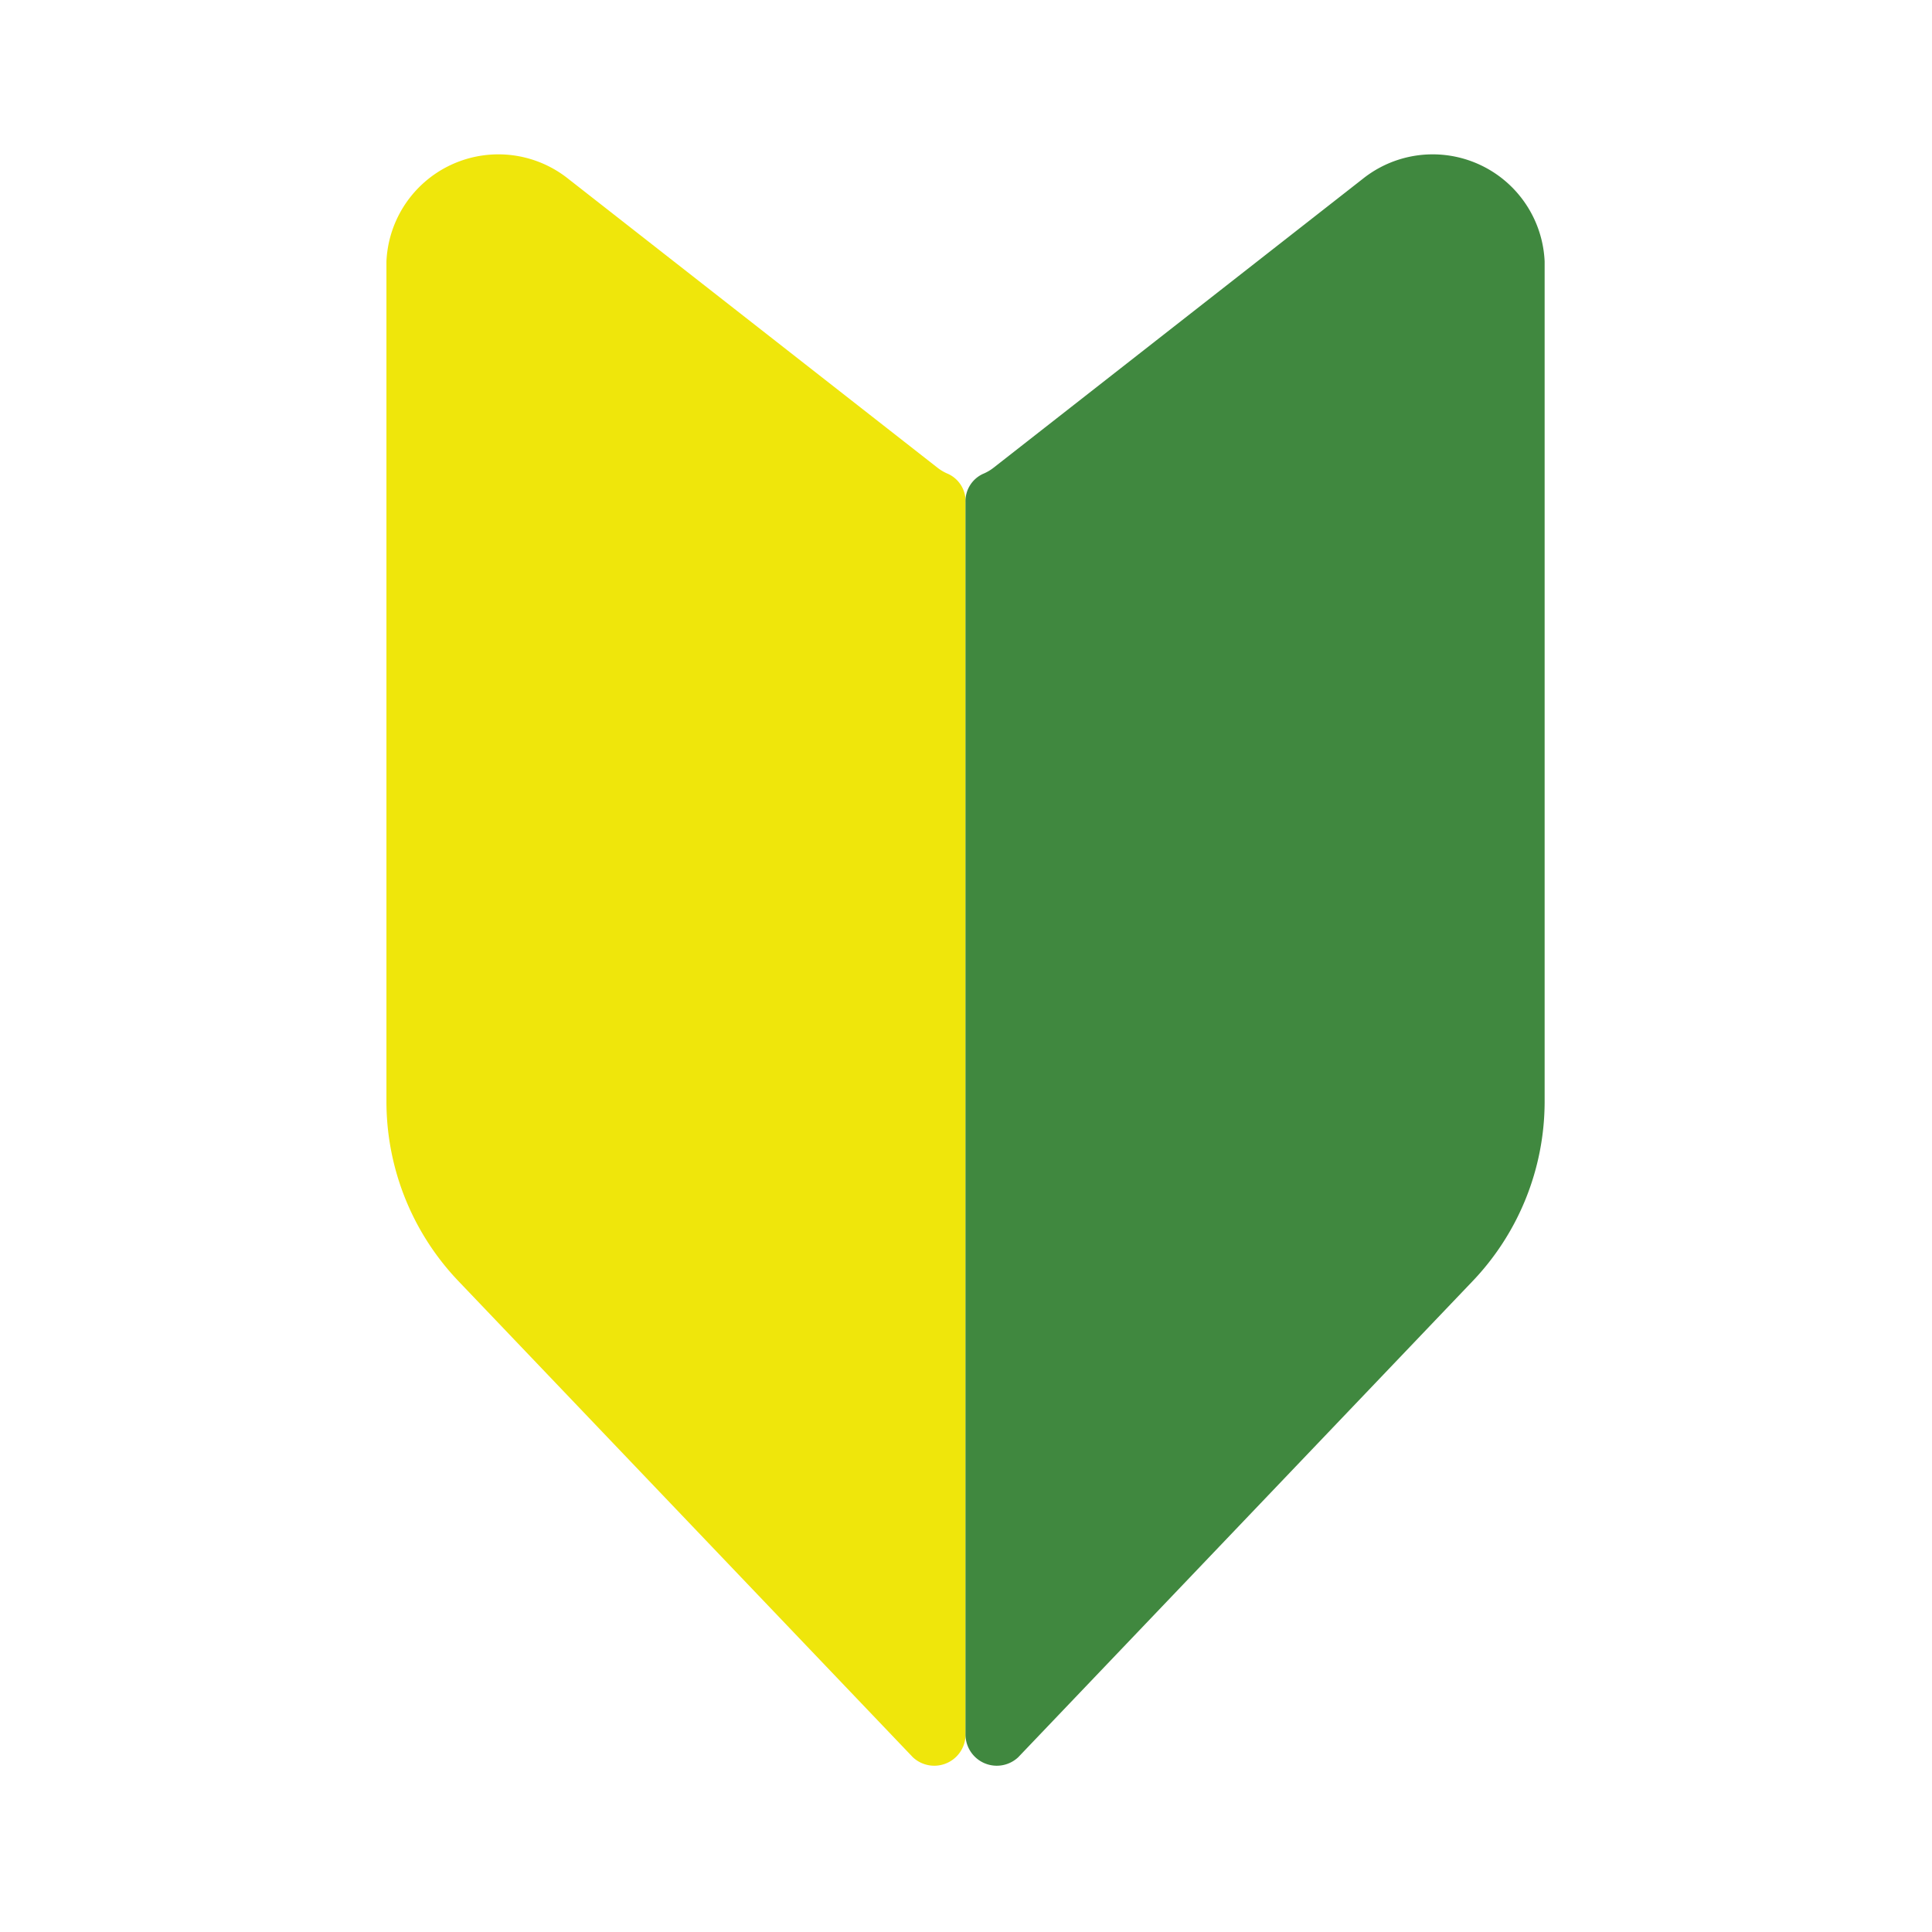
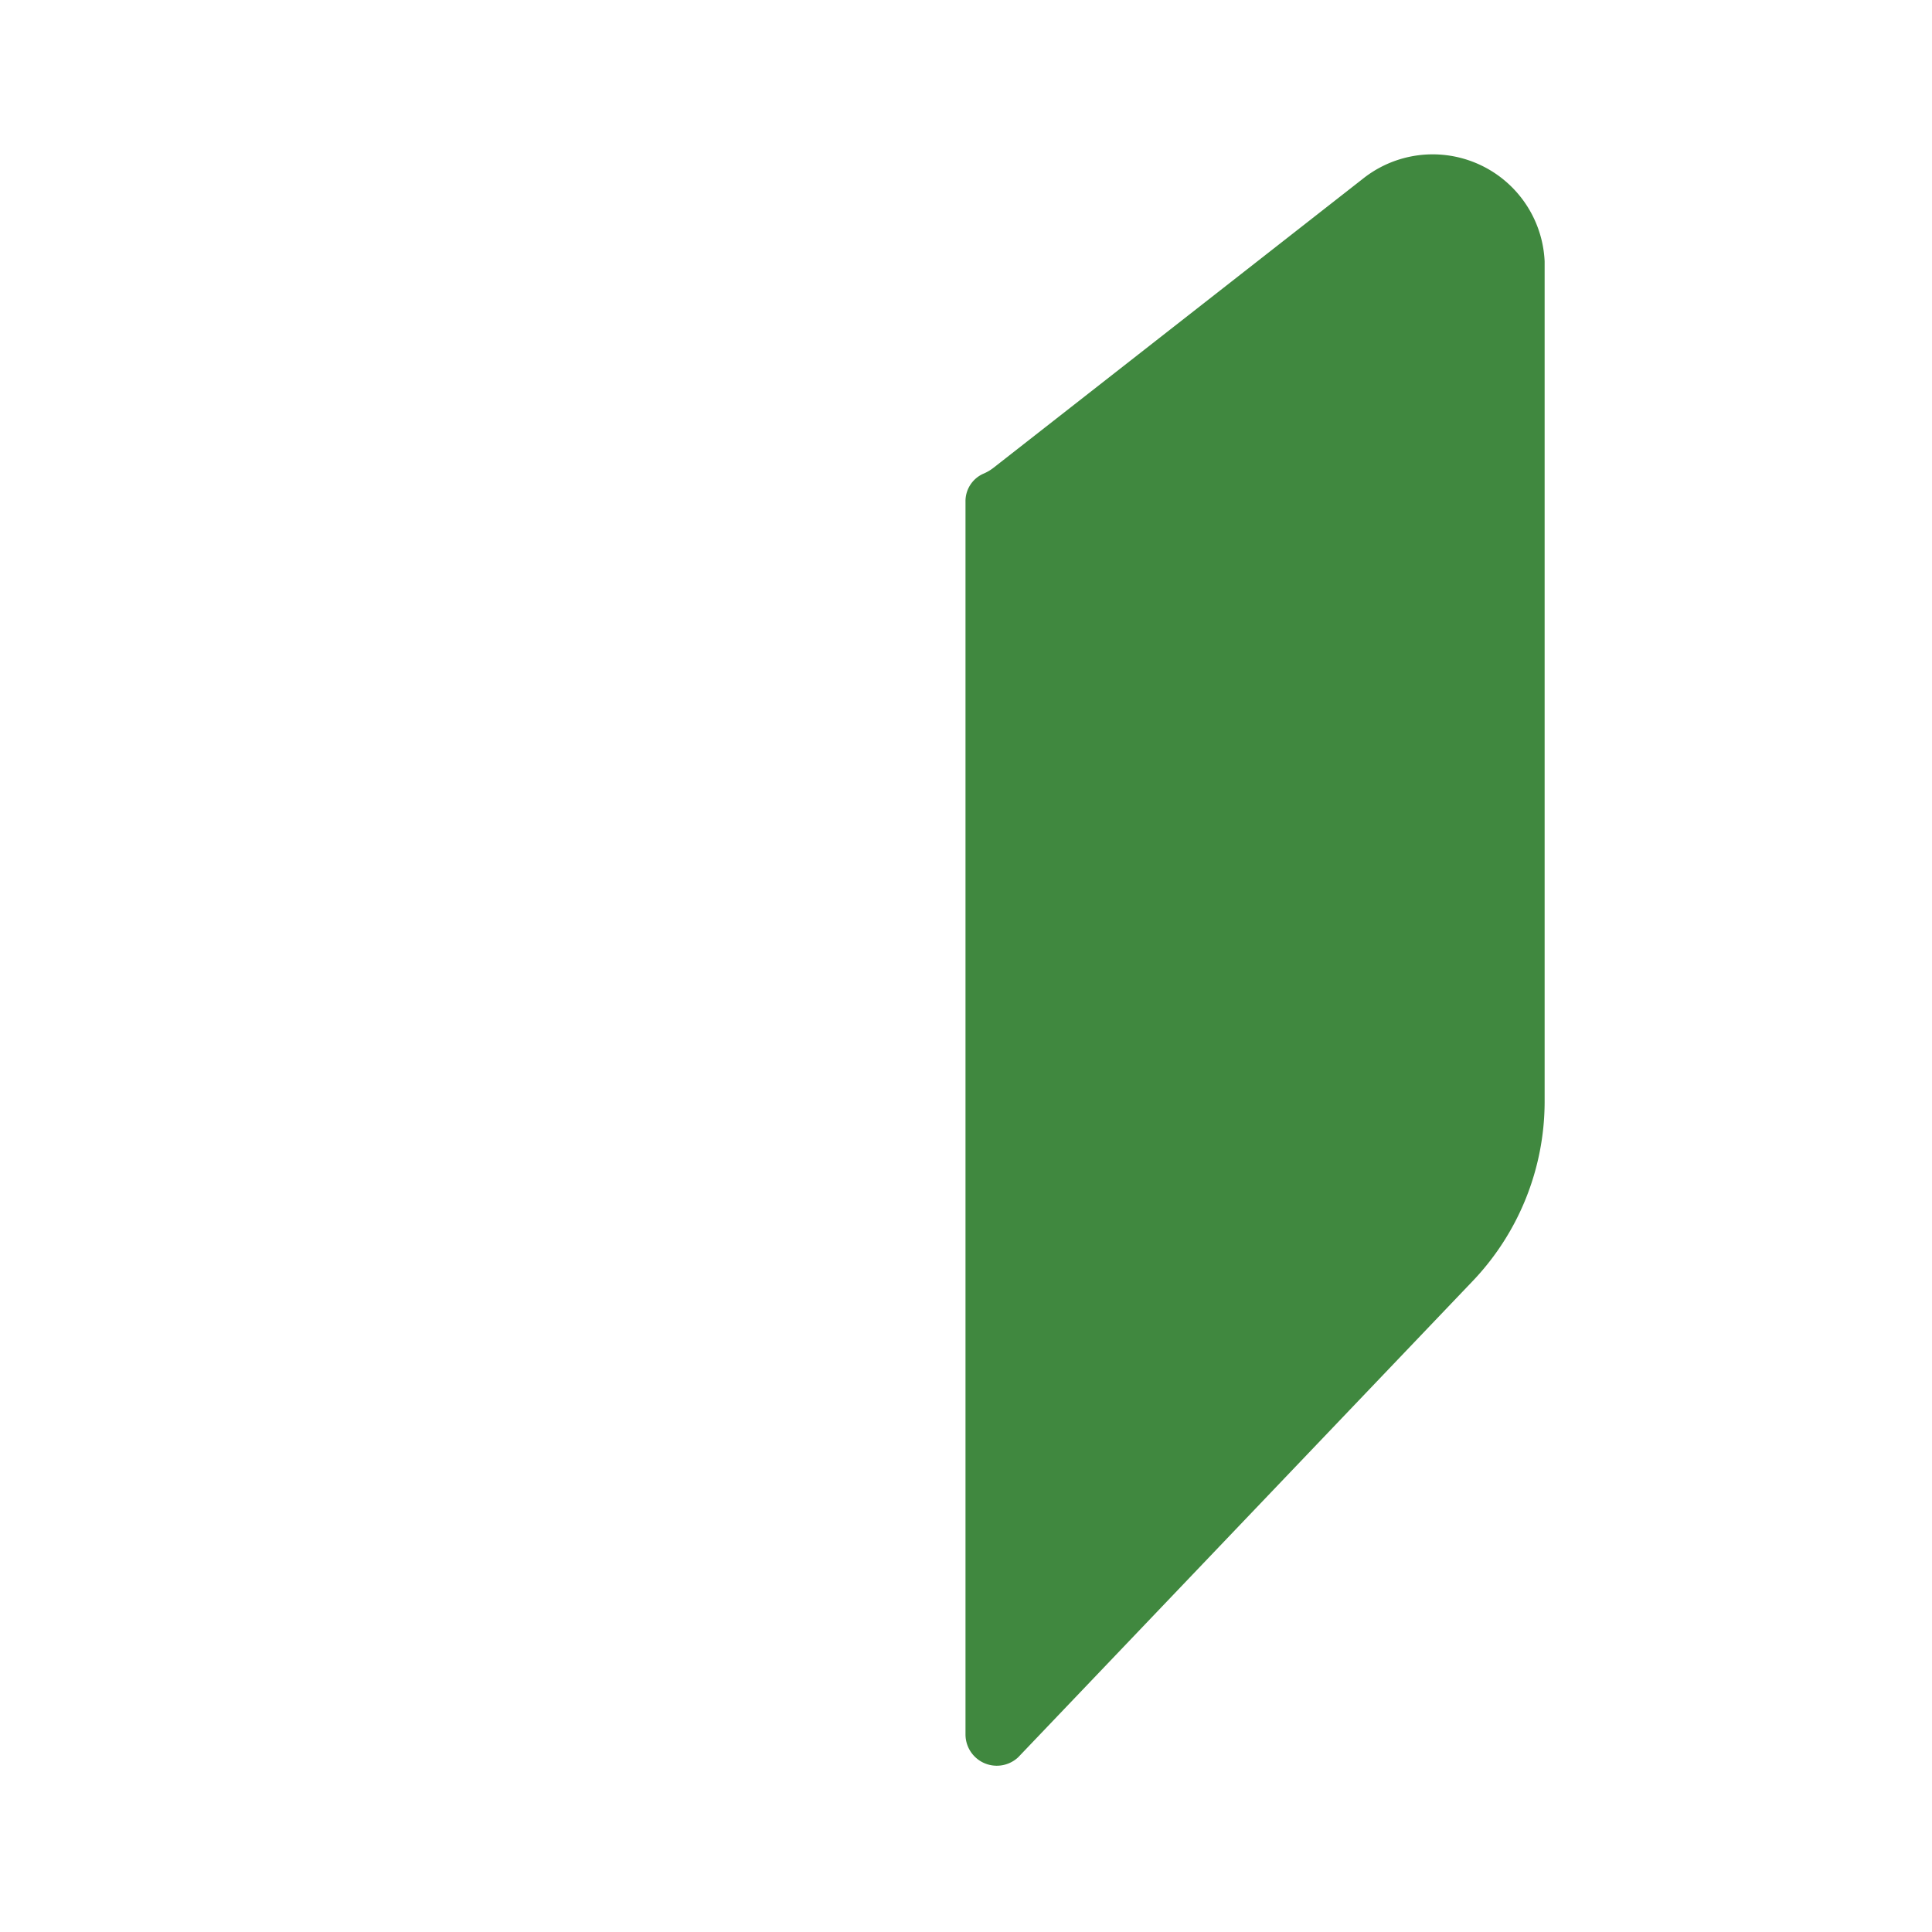
<svg xmlns="http://www.w3.org/2000/svg" width="50" height="50" viewBox="0 0 50 50">
  <g id="Group_17990" data-name="Group 17990" transform="translate(-343 -882)">
    <rect id="Rectangle_9252" data-name="Rectangle 9252" width="50" height="50" transform="translate(343 882)" fill="none" />
    <g id="Group_849" data-name="Group 849" transform="translate(-39 1)">
      <g id="Group_849-2" data-name="Group 849" transform="translate(392 885)">
-         <path id="Path_1644" data-name="Path 1644" d="M-141.593,603.66l-9.556-7.477a2.9,2.9,0,0,0-4.706,2.136v21.763a6.737,6.737,0,0,0,1.886,4.652l11.722,12.282.011.012a.81.81,0,0,0,1.369-.592V604.547a.777.777,0,0,0-.453-.728A1.172,1.172,0,0,1-141.593,603.66Z" transform="translate(155.856 -595.555)" fill="#efe60b" />
-       </g>
+         </g>
      <g id="Group_850" data-name="Group 850" transform="translate(406.988 885)">
        <path id="Path_1644-2" data-name="Path 1644" d="M-155.131,603.66l9.556-7.477a2.9,2.9,0,0,1,4.706,2.136v21.763a6.737,6.737,0,0,1-1.886,4.652l-11.722,12.282-.011.012a.81.81,0,0,1-1.369-.592V604.547a.777.777,0,0,1,.453-.728A1.172,1.172,0,0,0-155.131,603.66Z" transform="translate(155.856 -595.555)" fill="#40883f" />
      </g>
    </g>
  </g>
</svg>